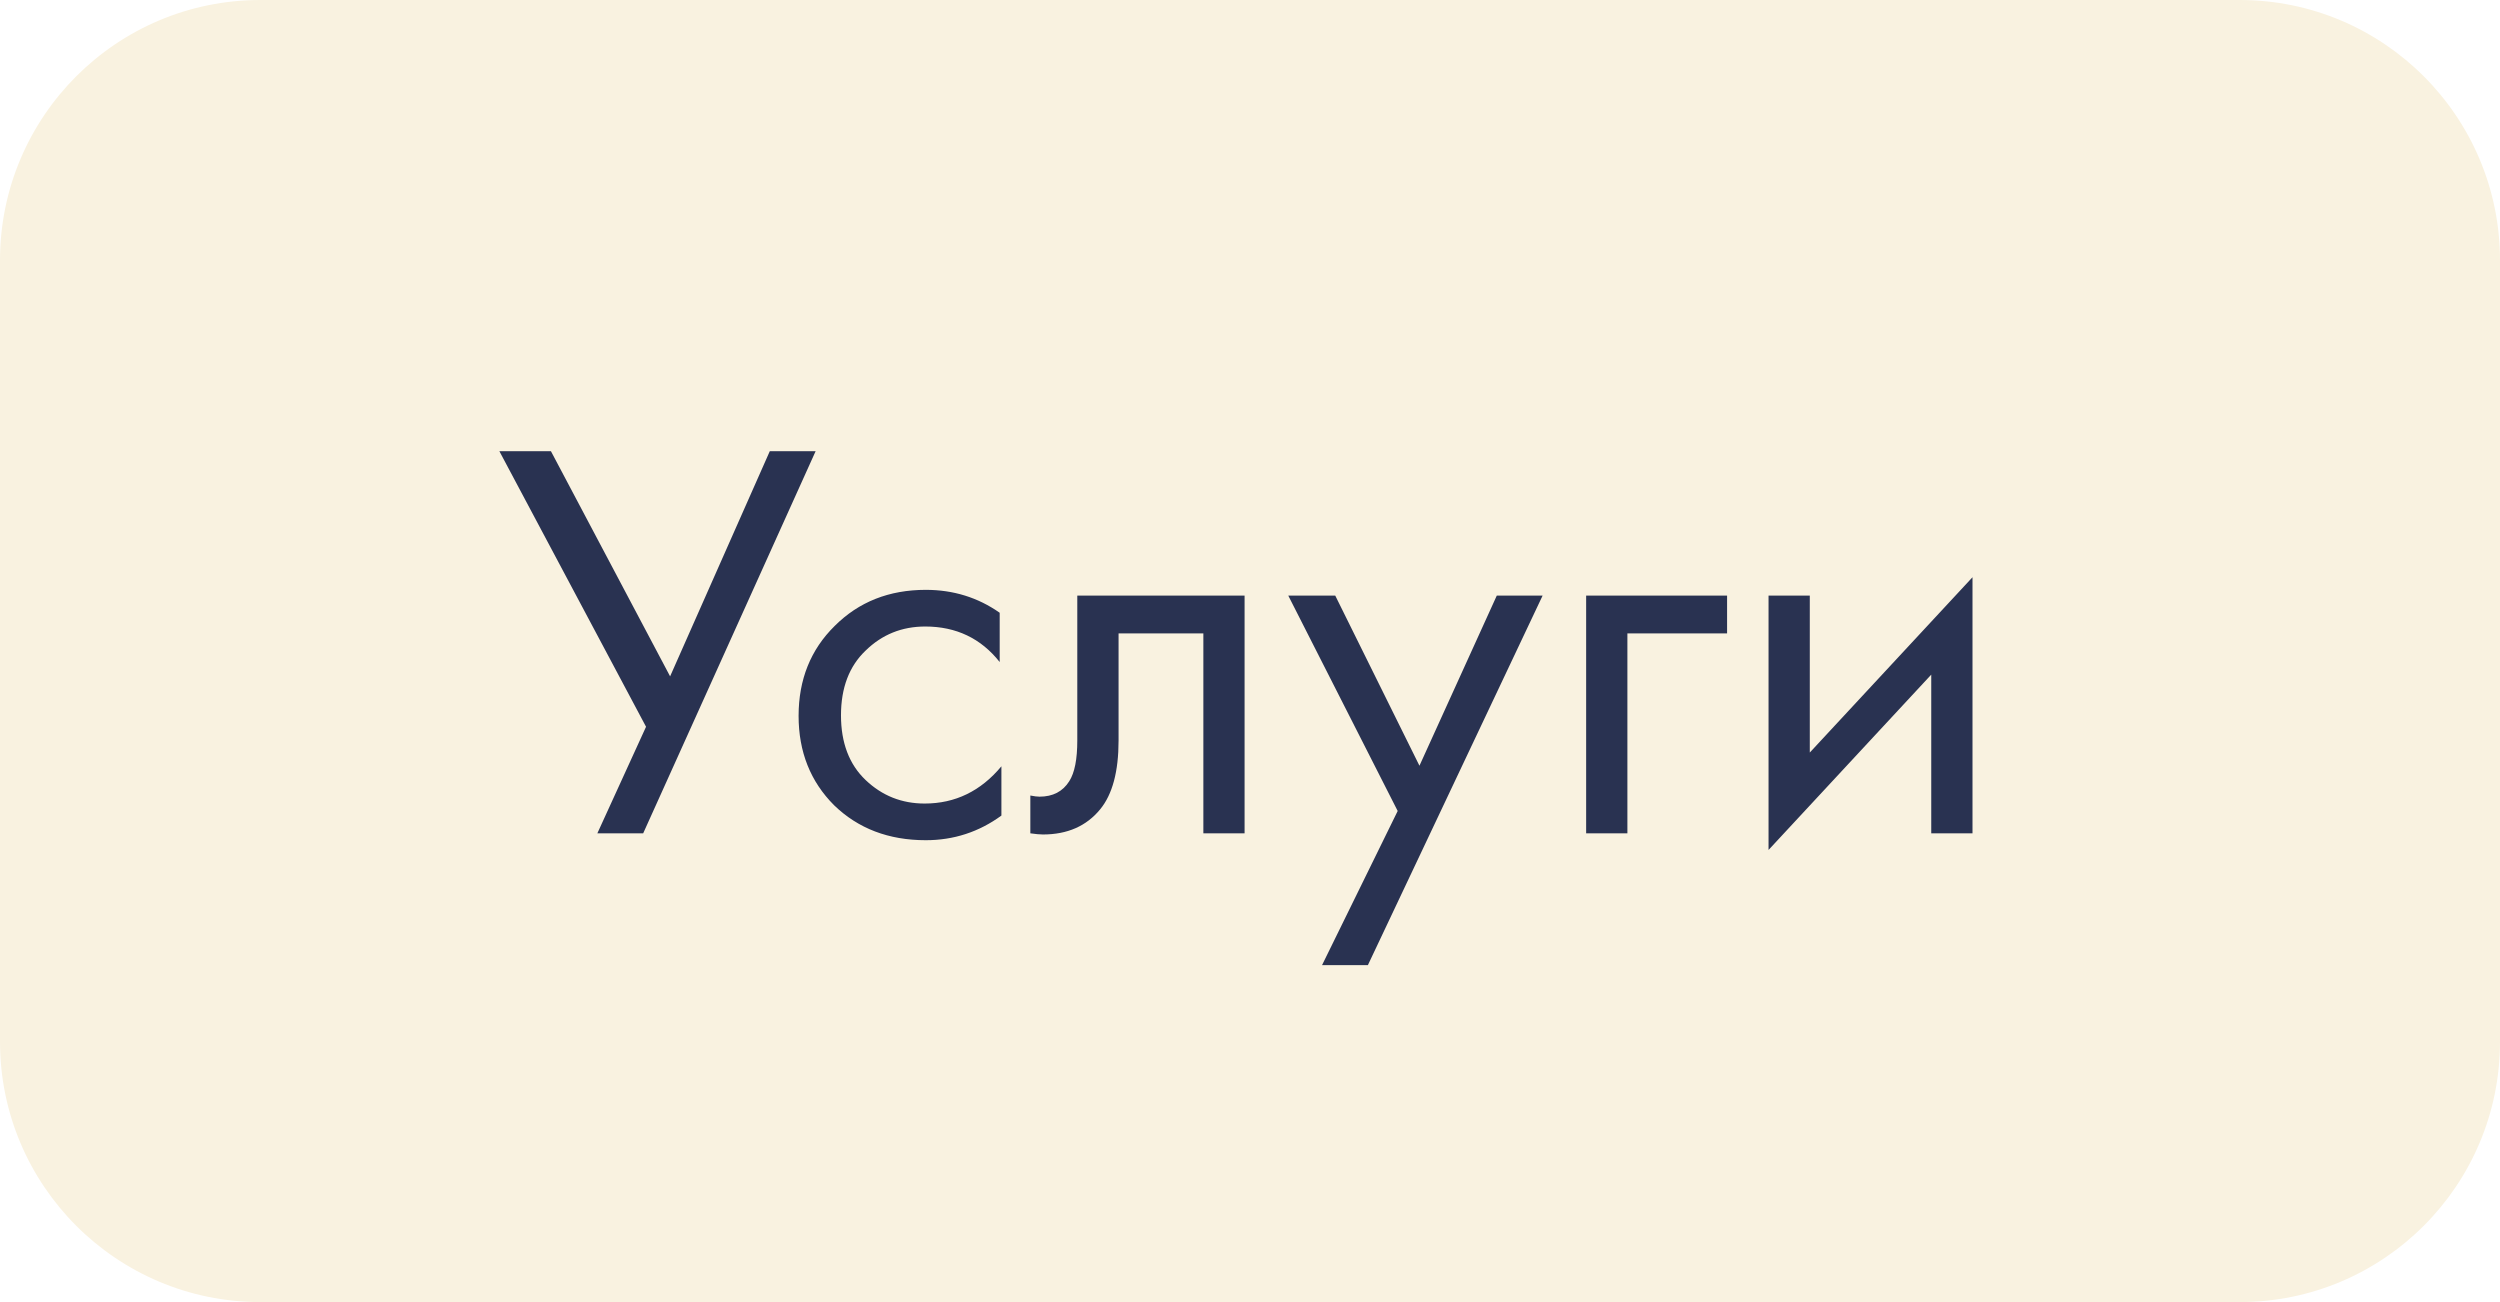
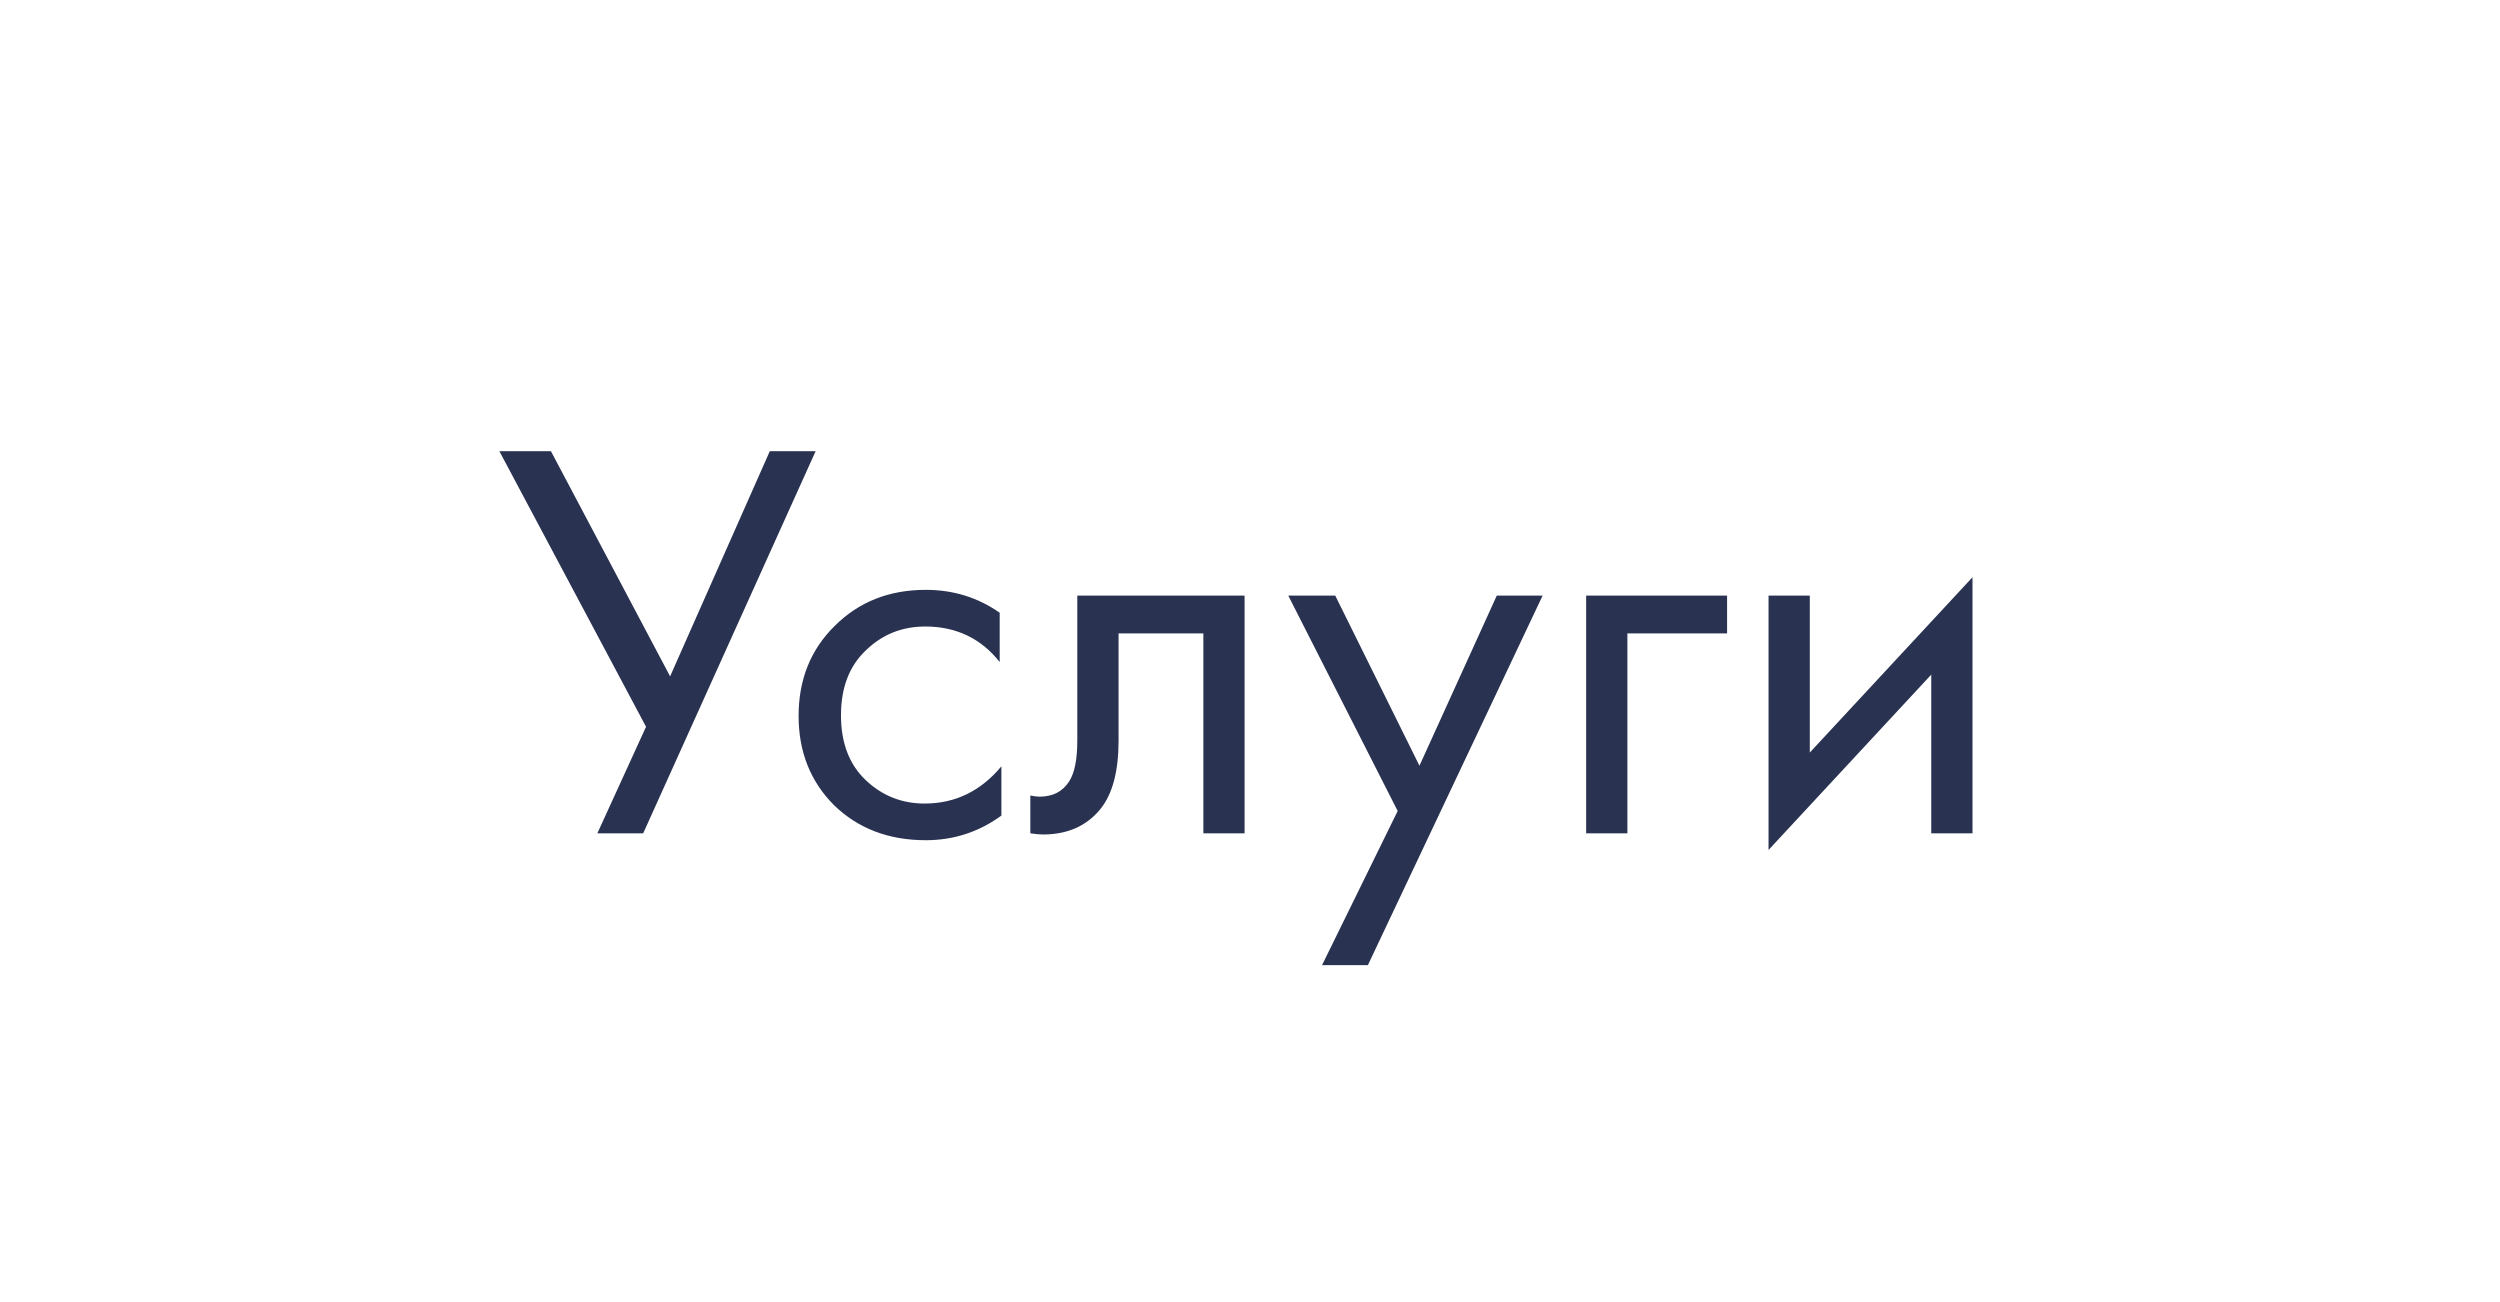
<svg xmlns="http://www.w3.org/2000/svg" width="96" height="50" viewBox="0 0 96 50" fill="none">
  <g filter="url(#filter0_ii_9844_1038)">
-     <path d="M86 0H10C4.477 0 0 4.477 0 10V40C0 45.523 4.477 50 10 50H86C91.523 50 96 45.523 96 40V10C96 4.477 91.523 0 86 0Z" fill="#F9F2E0" />
-   </g>
+     </g>
  <path d="M19.176 17.326H21.156L25.732 25.972L29.56 17.326H31.32L24.698 32H22.938L24.808 27.908L19.176 17.326ZM38.388 23.53V25.422C37.669 24.513 36.716 24.058 35.528 24.058C34.633 24.058 33.871 24.366 33.24 24.982C32.609 25.583 32.294 26.412 32.294 27.468C32.294 28.524 32.609 29.353 33.24 29.954C33.871 30.555 34.626 30.856 35.506 30.856C36.679 30.856 37.662 30.379 38.454 29.426V31.318C37.589 31.949 36.621 32.264 35.55 32.264C34.127 32.264 32.954 31.817 32.03 30.922C31.121 30.013 30.666 28.869 30.666 27.49C30.666 26.097 31.128 24.945 32.052 24.036C32.976 23.112 34.142 22.65 35.55 22.65C36.606 22.65 37.552 22.943 38.388 23.53ZM47.792 22.87V32H46.209V24.322H42.953V28.436C42.953 29.624 42.718 30.504 42.248 31.076C41.721 31.721 40.987 32.044 40.048 32.044C39.931 32.044 39.77 32.029 39.565 32V30.548C39.711 30.577 39.828 30.592 39.916 30.592C40.43 30.592 40.811 30.394 41.06 29.998C41.266 29.675 41.368 29.155 41.368 28.436V22.87H47.792ZM50.767 37.06L53.671 31.142L49.469 22.87H51.273L54.507 29.404L57.477 22.87H59.237L52.527 37.06H50.767ZM60.908 32V22.87H66.32V24.322H62.492V32H60.908ZM67.912 22.87H69.496V28.898L75.744 22.166V32H74.16V25.906L67.912 32.638V22.87Z" fill="#293251" />
  <defs>
    <filter id="filter0_ii_9844_1038" x="-4" y="-4" width="104" height="58" filterUnits="userSpaceOnUse" color-interpolation-filters="sRGB">
      <feFlood flood-opacity="0" result="BackgroundImageFix" />
      <feBlend mode="normal" in="SourceGraphic" in2="BackgroundImageFix" result="shape" />
      <feColorMatrix in="SourceAlpha" type="matrix" values="0 0 0 0 0 0 0 0 0 0 0 0 0 0 0 0 0 0 127 0" result="hardAlpha" />
      <feOffset dx="-4" dy="-4" />
      <feGaussianBlur stdDeviation="2" />
      <feComposite in2="hardAlpha" operator="arithmetic" k2="-1" k3="1" />
      <feColorMatrix type="matrix" values="0 0 0 0 1 0 0 0 0 1 0 0 0 0 1 0 0 0 0.7 0" />
      <feBlend mode="normal" in2="shape" result="effect1_innerShadow_9844_1038" />
      <feColorMatrix in="SourceAlpha" type="matrix" values="0 0 0 0 0 0 0 0 0 0 0 0 0 0 0 0 0 0 127 0" result="hardAlpha" />
      <feOffset dx="4" dy="4" />
      <feGaussianBlur stdDeviation="2" />
      <feComposite in2="hardAlpha" operator="arithmetic" k2="-1" k3="1" />
      <feColorMatrix type="matrix" values="0 0 0 0 0 0 0 0 0 0 0 0 0 0 0 0 0 0 0.25 0" />
      <feBlend mode="normal" in2="effect1_innerShadow_9844_1038" result="effect2_innerShadow_9844_1038" />
    </filter>
  </defs>
</svg>